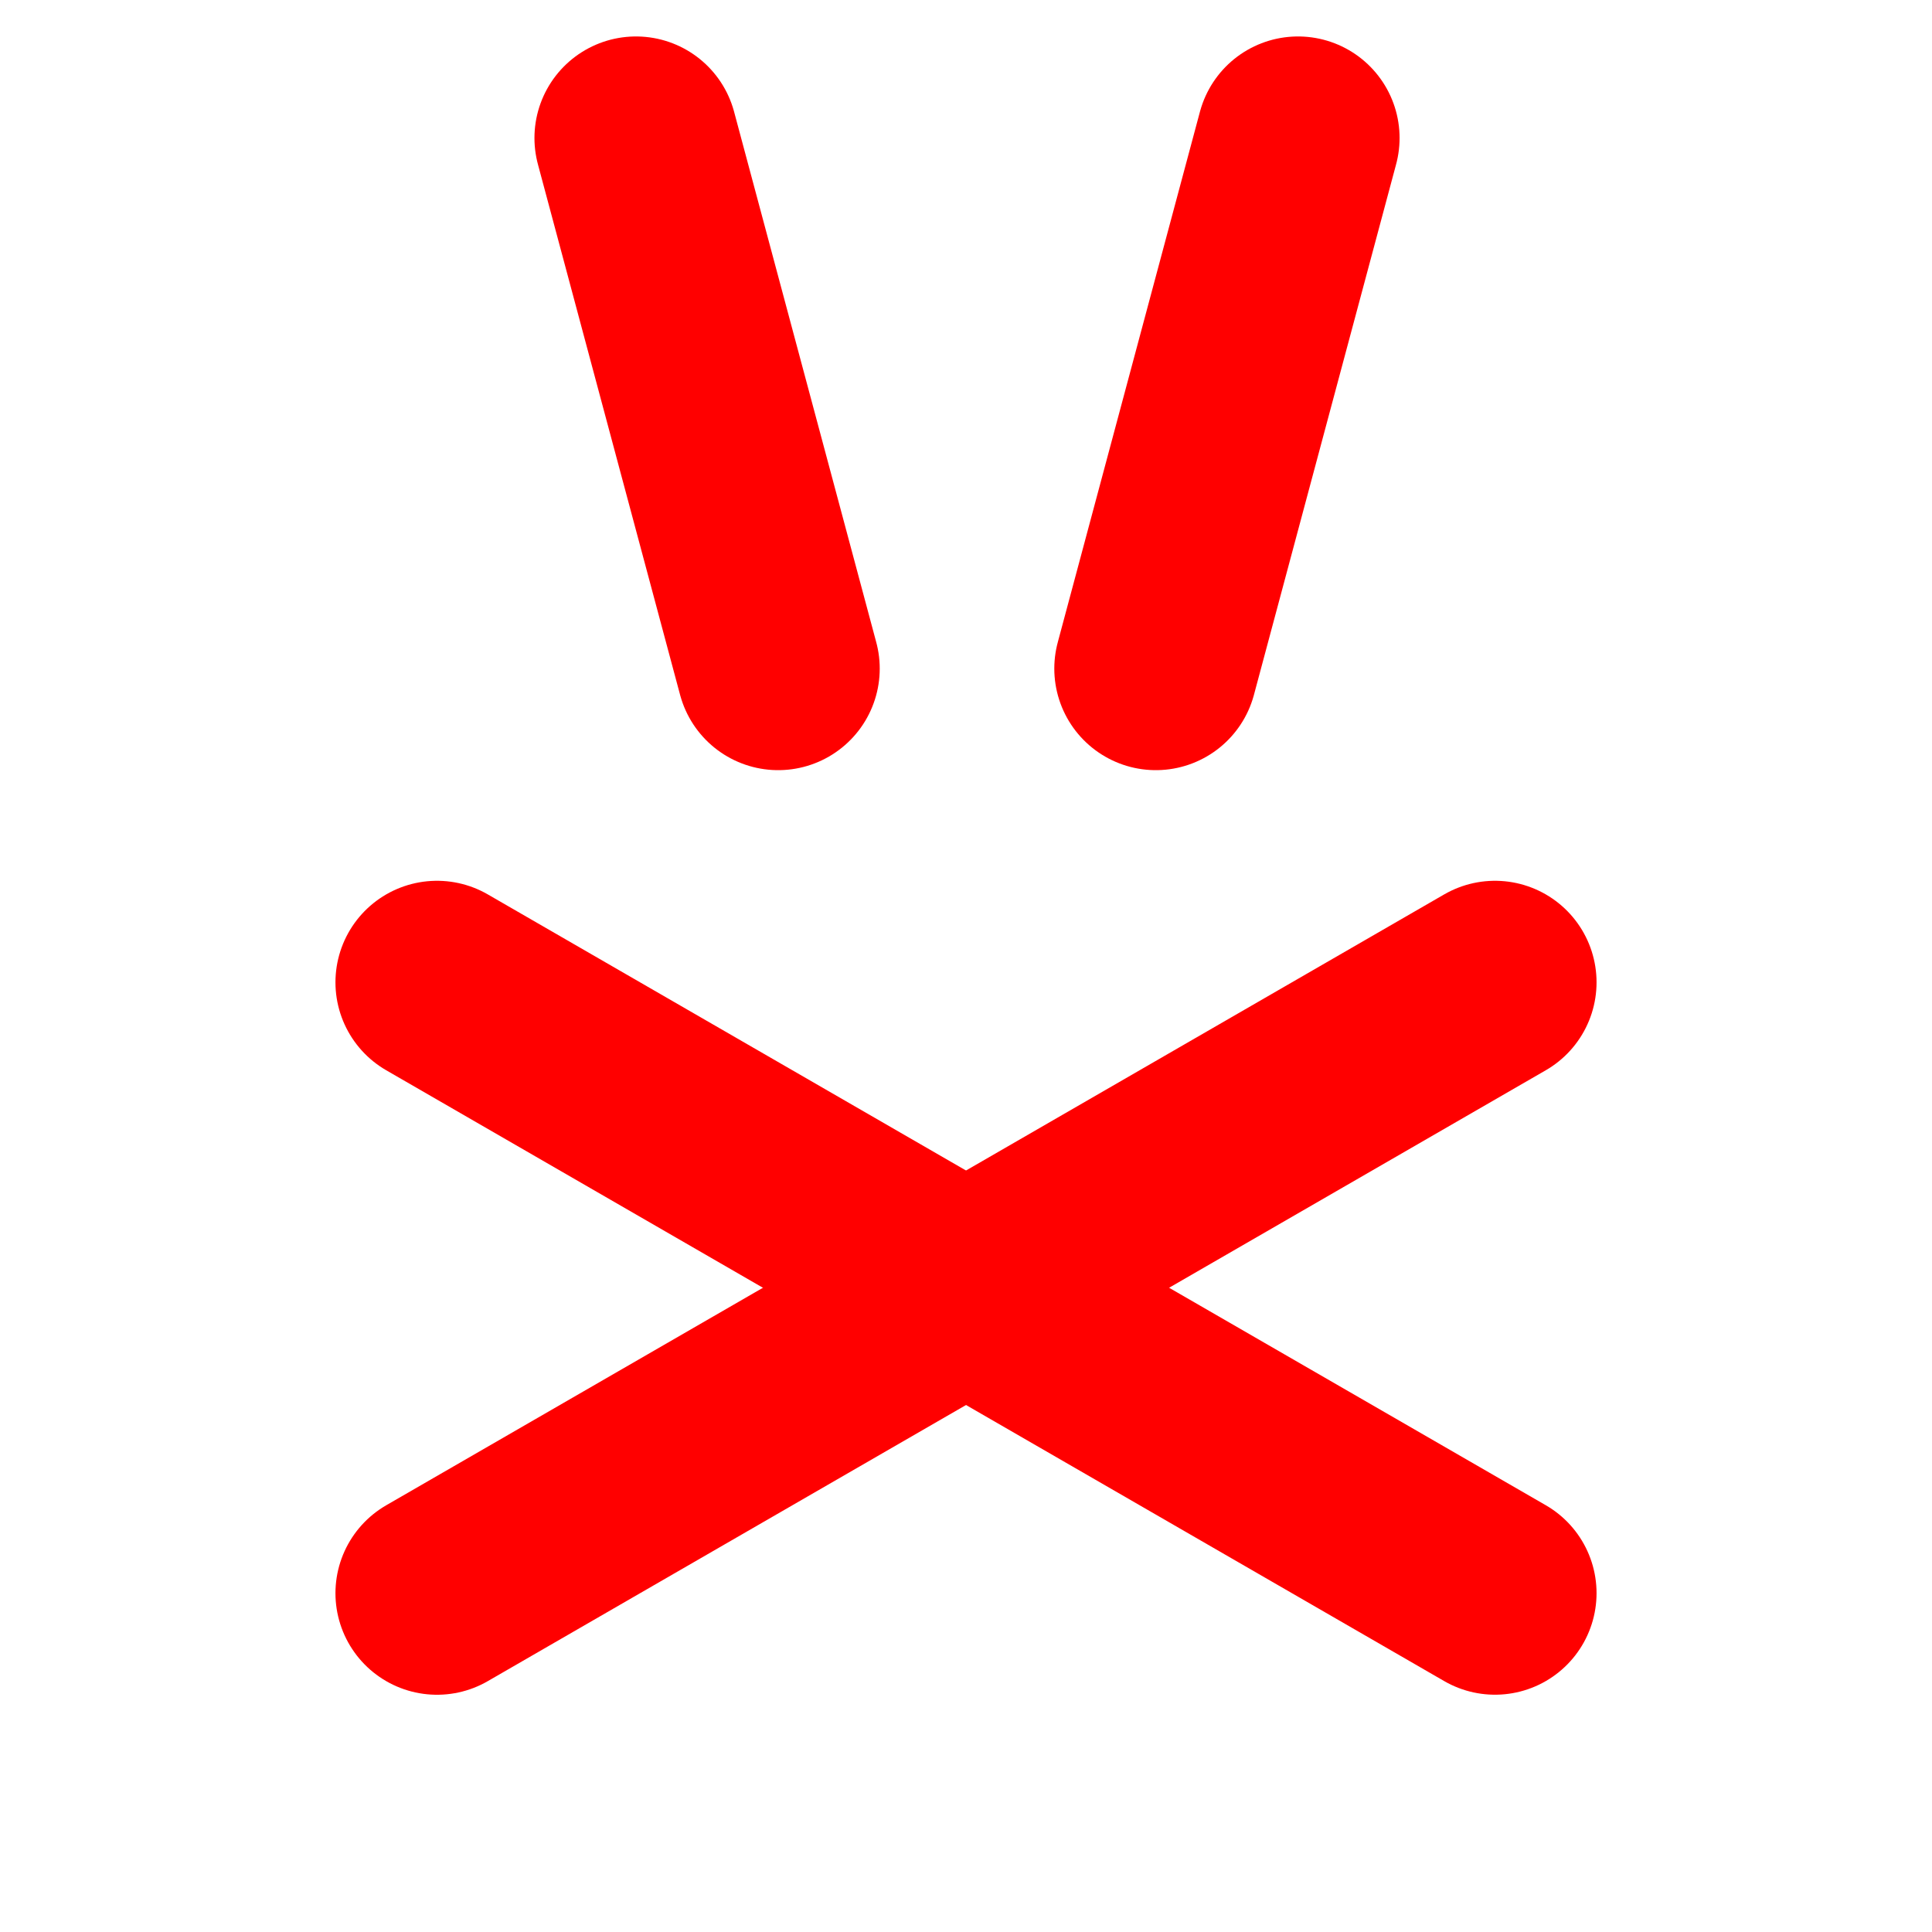
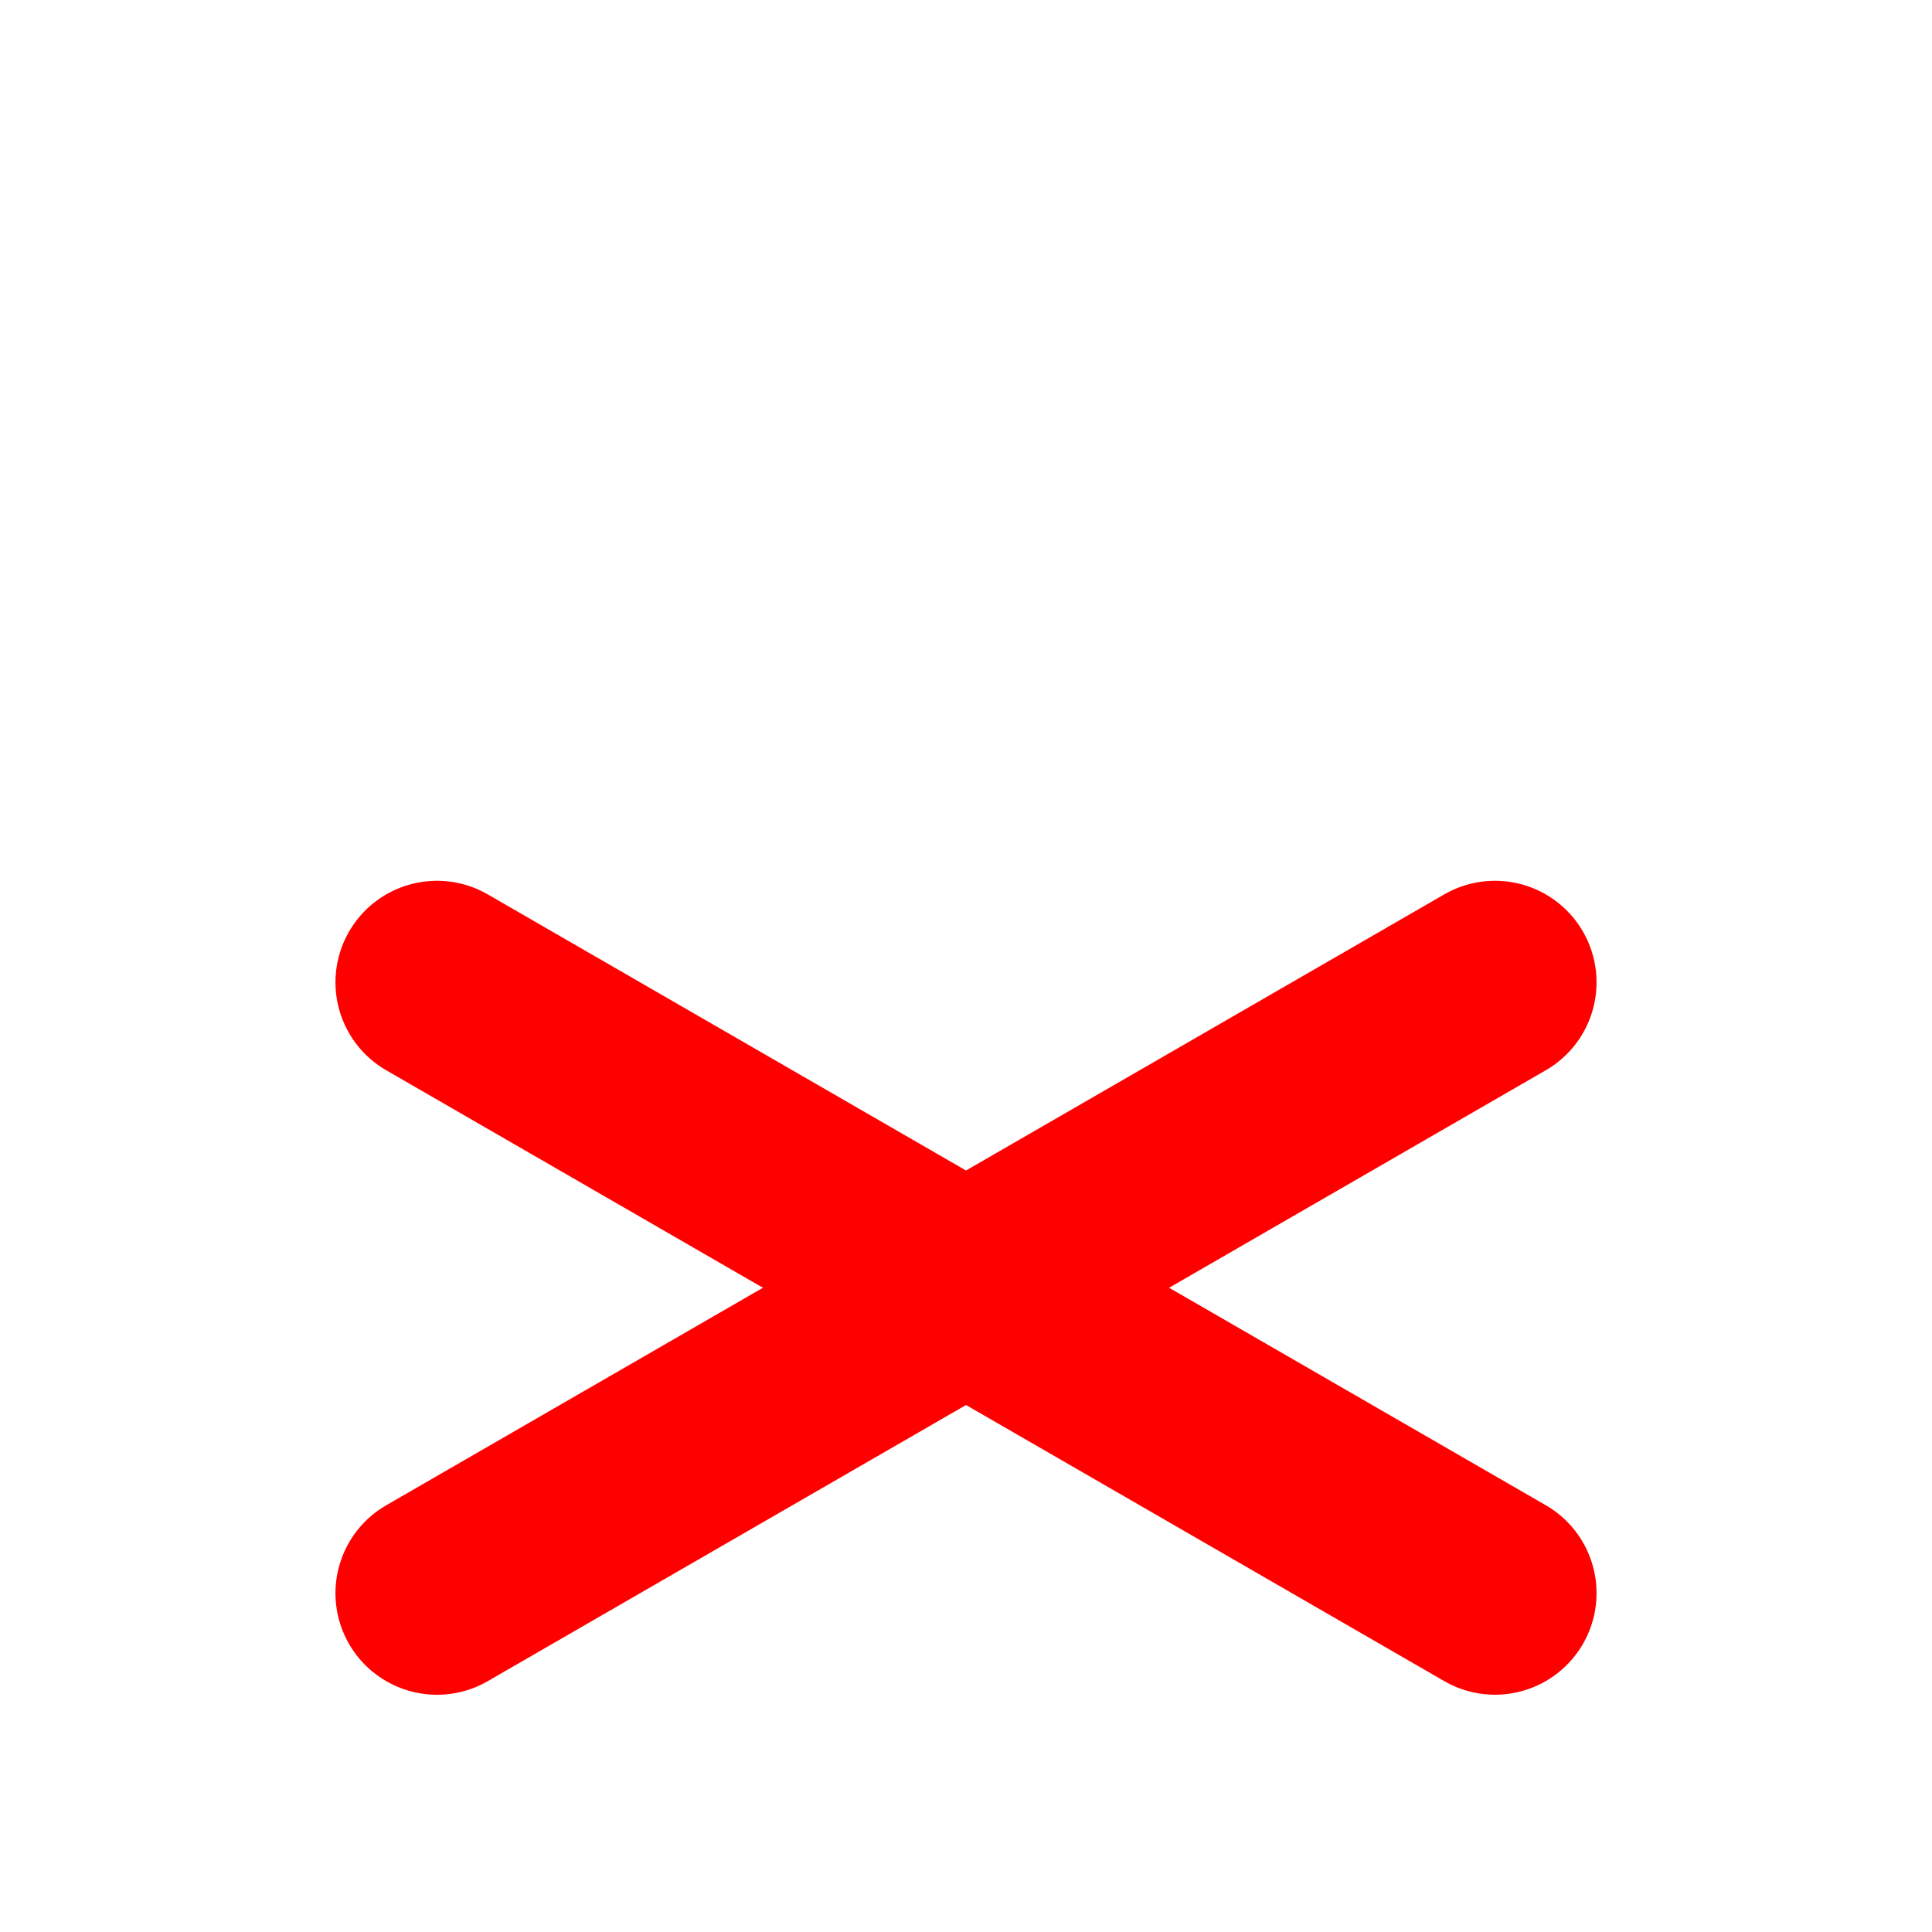
<svg xmlns="http://www.w3.org/2000/svg" width="32" height="32" viewBox="0 0 28 42" fill="none">
  <path d="M25.5 21.355L2.5 34.635" stroke="#FF0000" stroke-width="4.415" stroke-linecap="round" />
  <path d="M25.5 34.634L2.5 21.355" stroke="#FF0000" stroke-width="4.415" stroke-linecap="round" />
-   <path d="M6.826 3L9.917 14.535" stroke="#FF0000" stroke-width="4.415" stroke-linecap="round" />
-   <path d="M21.218 3L18.127 14.535" stroke="#FF0000" stroke-width="4.415" stroke-linecap="round" />
</svg>